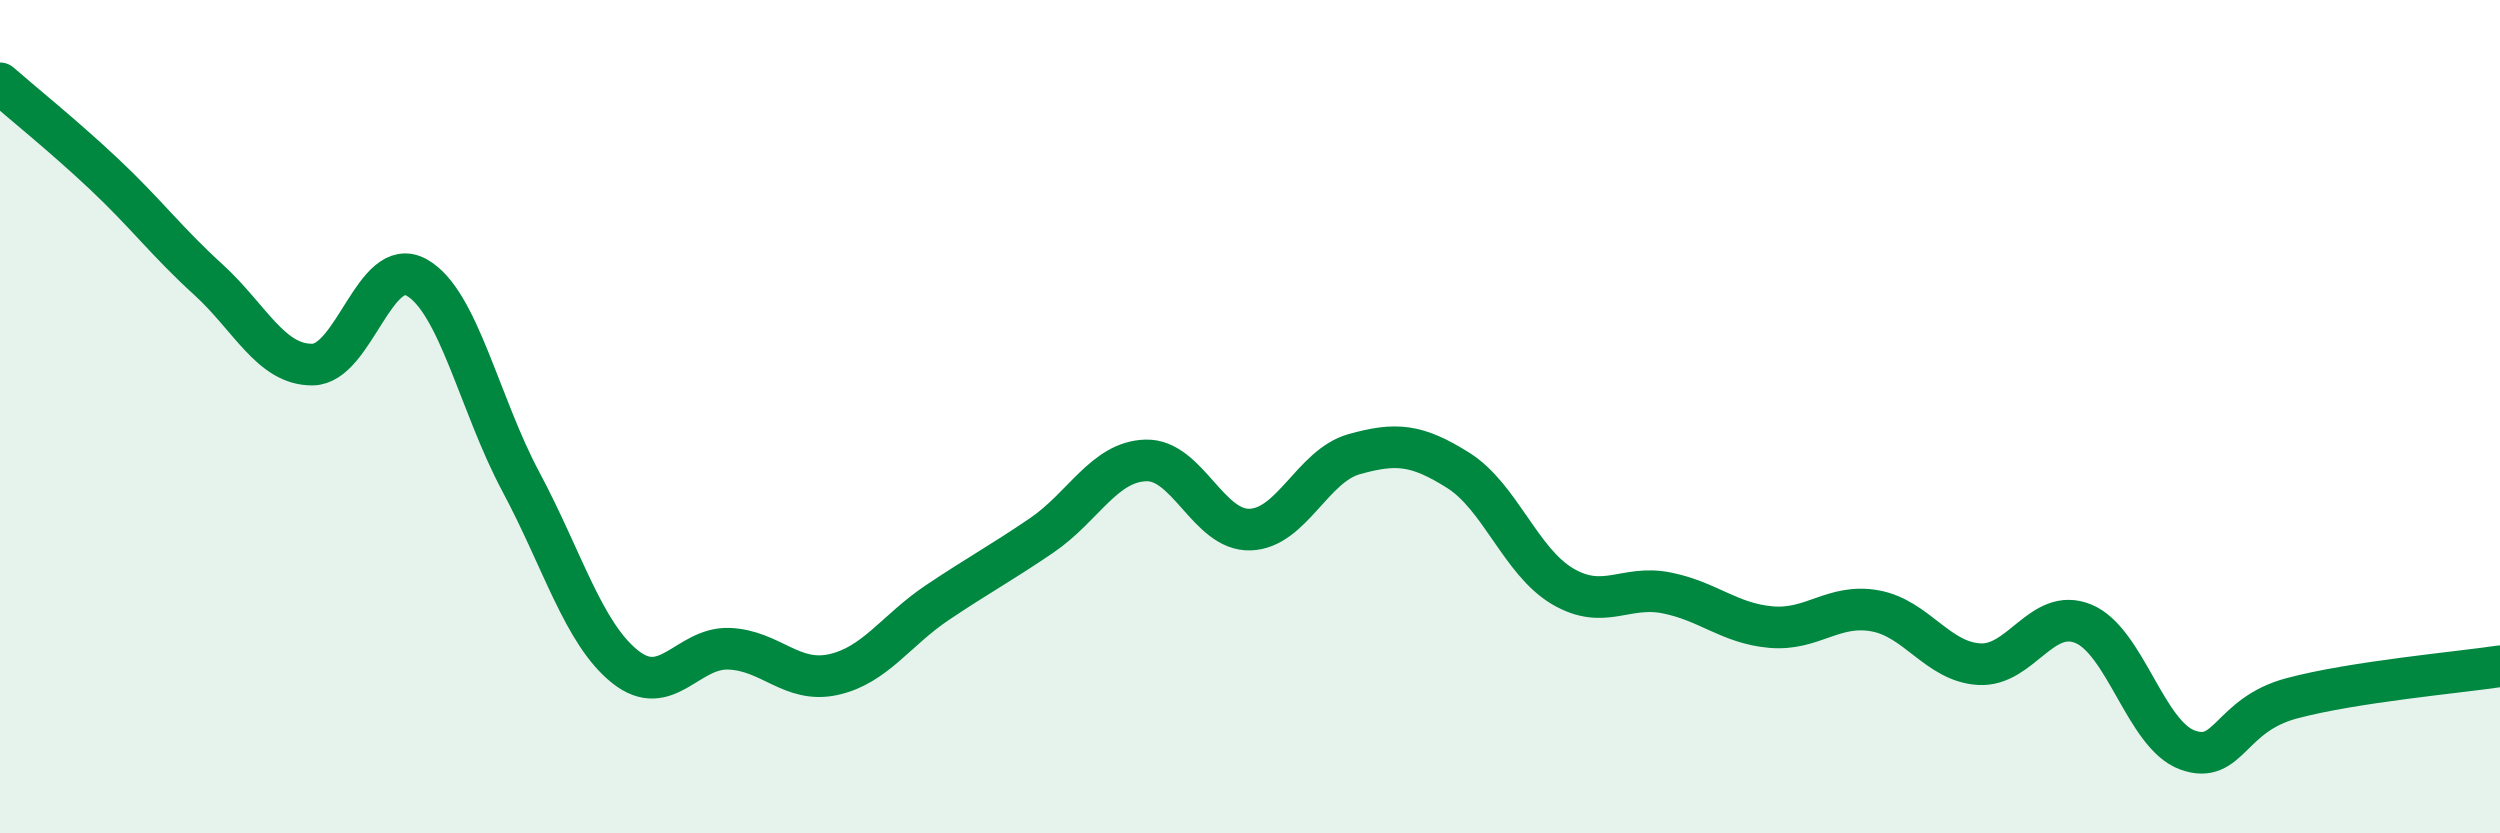
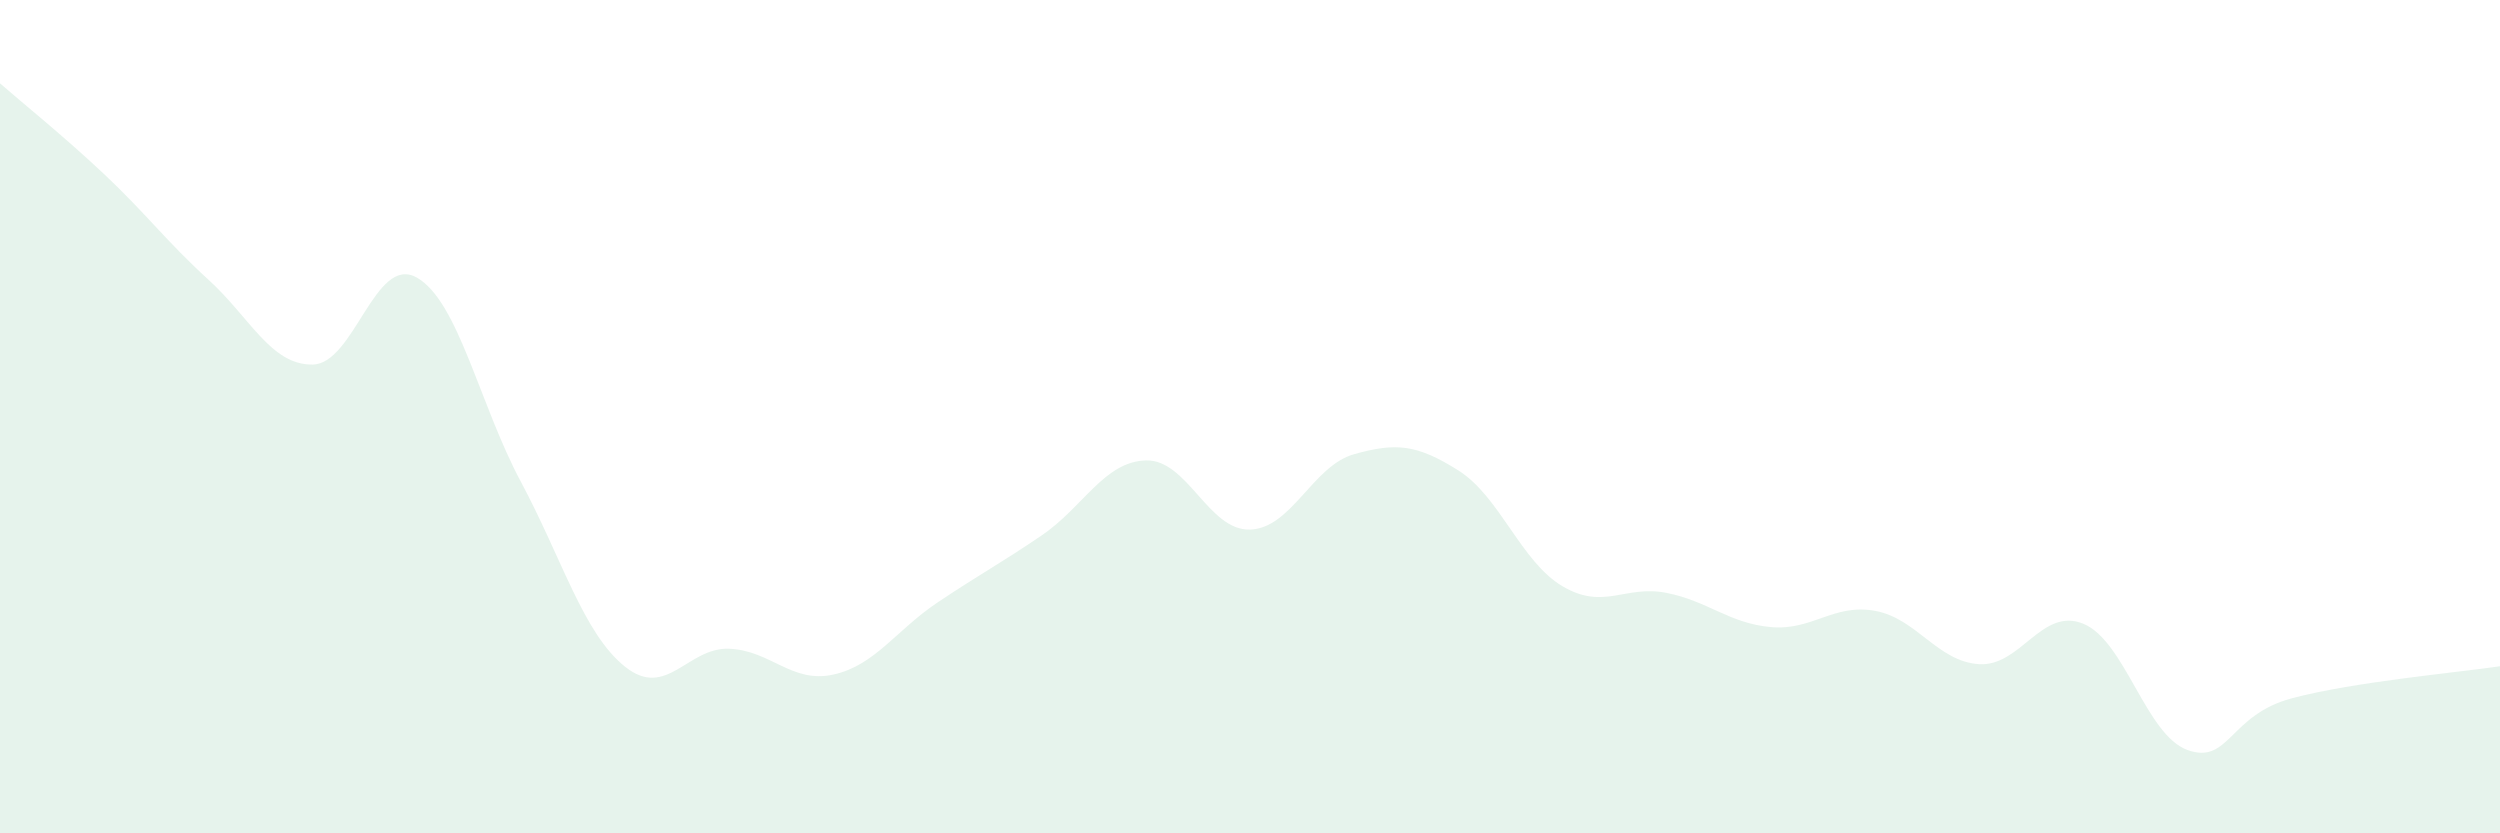
<svg xmlns="http://www.w3.org/2000/svg" width="60" height="20" viewBox="0 0 60 20">
  <path d="M 0,2 C 0.5,2.44 1.5,3.24 2.5,4.18 C 3.5,5.12 4,5.8 5,6.71 C 6,7.62 6.5,8.76 7.5,8.75 C 8.5,8.74 9,6.1 10,6.66 C 11,7.22 11.5,9.69 12.5,11.56 C 13.5,13.43 14,15.2 15,16 C 16,16.8 16.5,15.53 17.5,15.57 C 18.5,15.61 19,16.41 20,16.19 C 21,15.97 21.5,15.13 22.5,14.46 C 23.5,13.79 24,13.53 25,12.85 C 26,12.17 26.5,11.08 27.5,11.05 C 28.5,11.02 29,12.74 30,12.71 C 31,12.68 31.5,11.18 32.5,10.9 C 33.5,10.62 34,10.66 35,11.29 C 36,11.92 36.5,13.48 37.5,14.07 C 38.5,14.66 39,14.03 40,14.23 C 41,14.43 41.5,14.96 42.5,15.05 C 43.5,15.14 44,14.48 45,14.66 C 46,14.84 46.5,15.88 47.5,15.94 C 48.5,16 49,14.56 50,14.97 C 51,15.38 51.5,17.64 52.5,18 C 53.5,18.36 53.5,17.16 55,16.76 C 56.5,16.36 59,16.14 60,15.99L60 20L0 20Z" fill="#008740" opacity="0.1" stroke-linecap="round" stroke-linejoin="round" />
-   <path d="M 0,2 C 0.5,2.44 1.5,3.24 2.5,4.18 C 3.5,5.12 4,5.8 5,6.71 C 6,7.62 6.5,8.76 7.5,8.75 C 8.5,8.74 9,6.1 10,6.66 C 11,7.22 11.5,9.69 12.5,11.56 C 13.5,13.43 14,15.2 15,16 C 16,16.8 16.5,15.53 17.5,15.57 C 18.5,15.61 19,16.41 20,16.19 C 21,15.97 21.5,15.13 22.5,14.46 C 23.5,13.79 24,13.53 25,12.85 C 26,12.17 26.5,11.08 27.5,11.05 C 28.5,11.02 29,12.74 30,12.71 C 31,12.68 31.5,11.18 32.5,10.9 C 33.5,10.62 34,10.66 35,11.29 C 36,11.92 36.5,13.48 37.5,14.07 C 38.5,14.66 39,14.03 40,14.23 C 41,14.43 41.5,14.96 42.5,15.05 C 43.5,15.14 44,14.48 45,14.66 C 46,14.84 46.5,15.88 47.5,15.94 C 48.5,16 49,14.56 50,14.97 C 51,15.38 51.5,17.64 52.5,18 C 53.5,18.36 53.5,17.16 55,16.76 C 56.5,16.36 59,16.14 60,15.99" stroke="#008740" stroke-width="1" fill="none" stroke-linecap="round" stroke-linejoin="round" />
</svg>